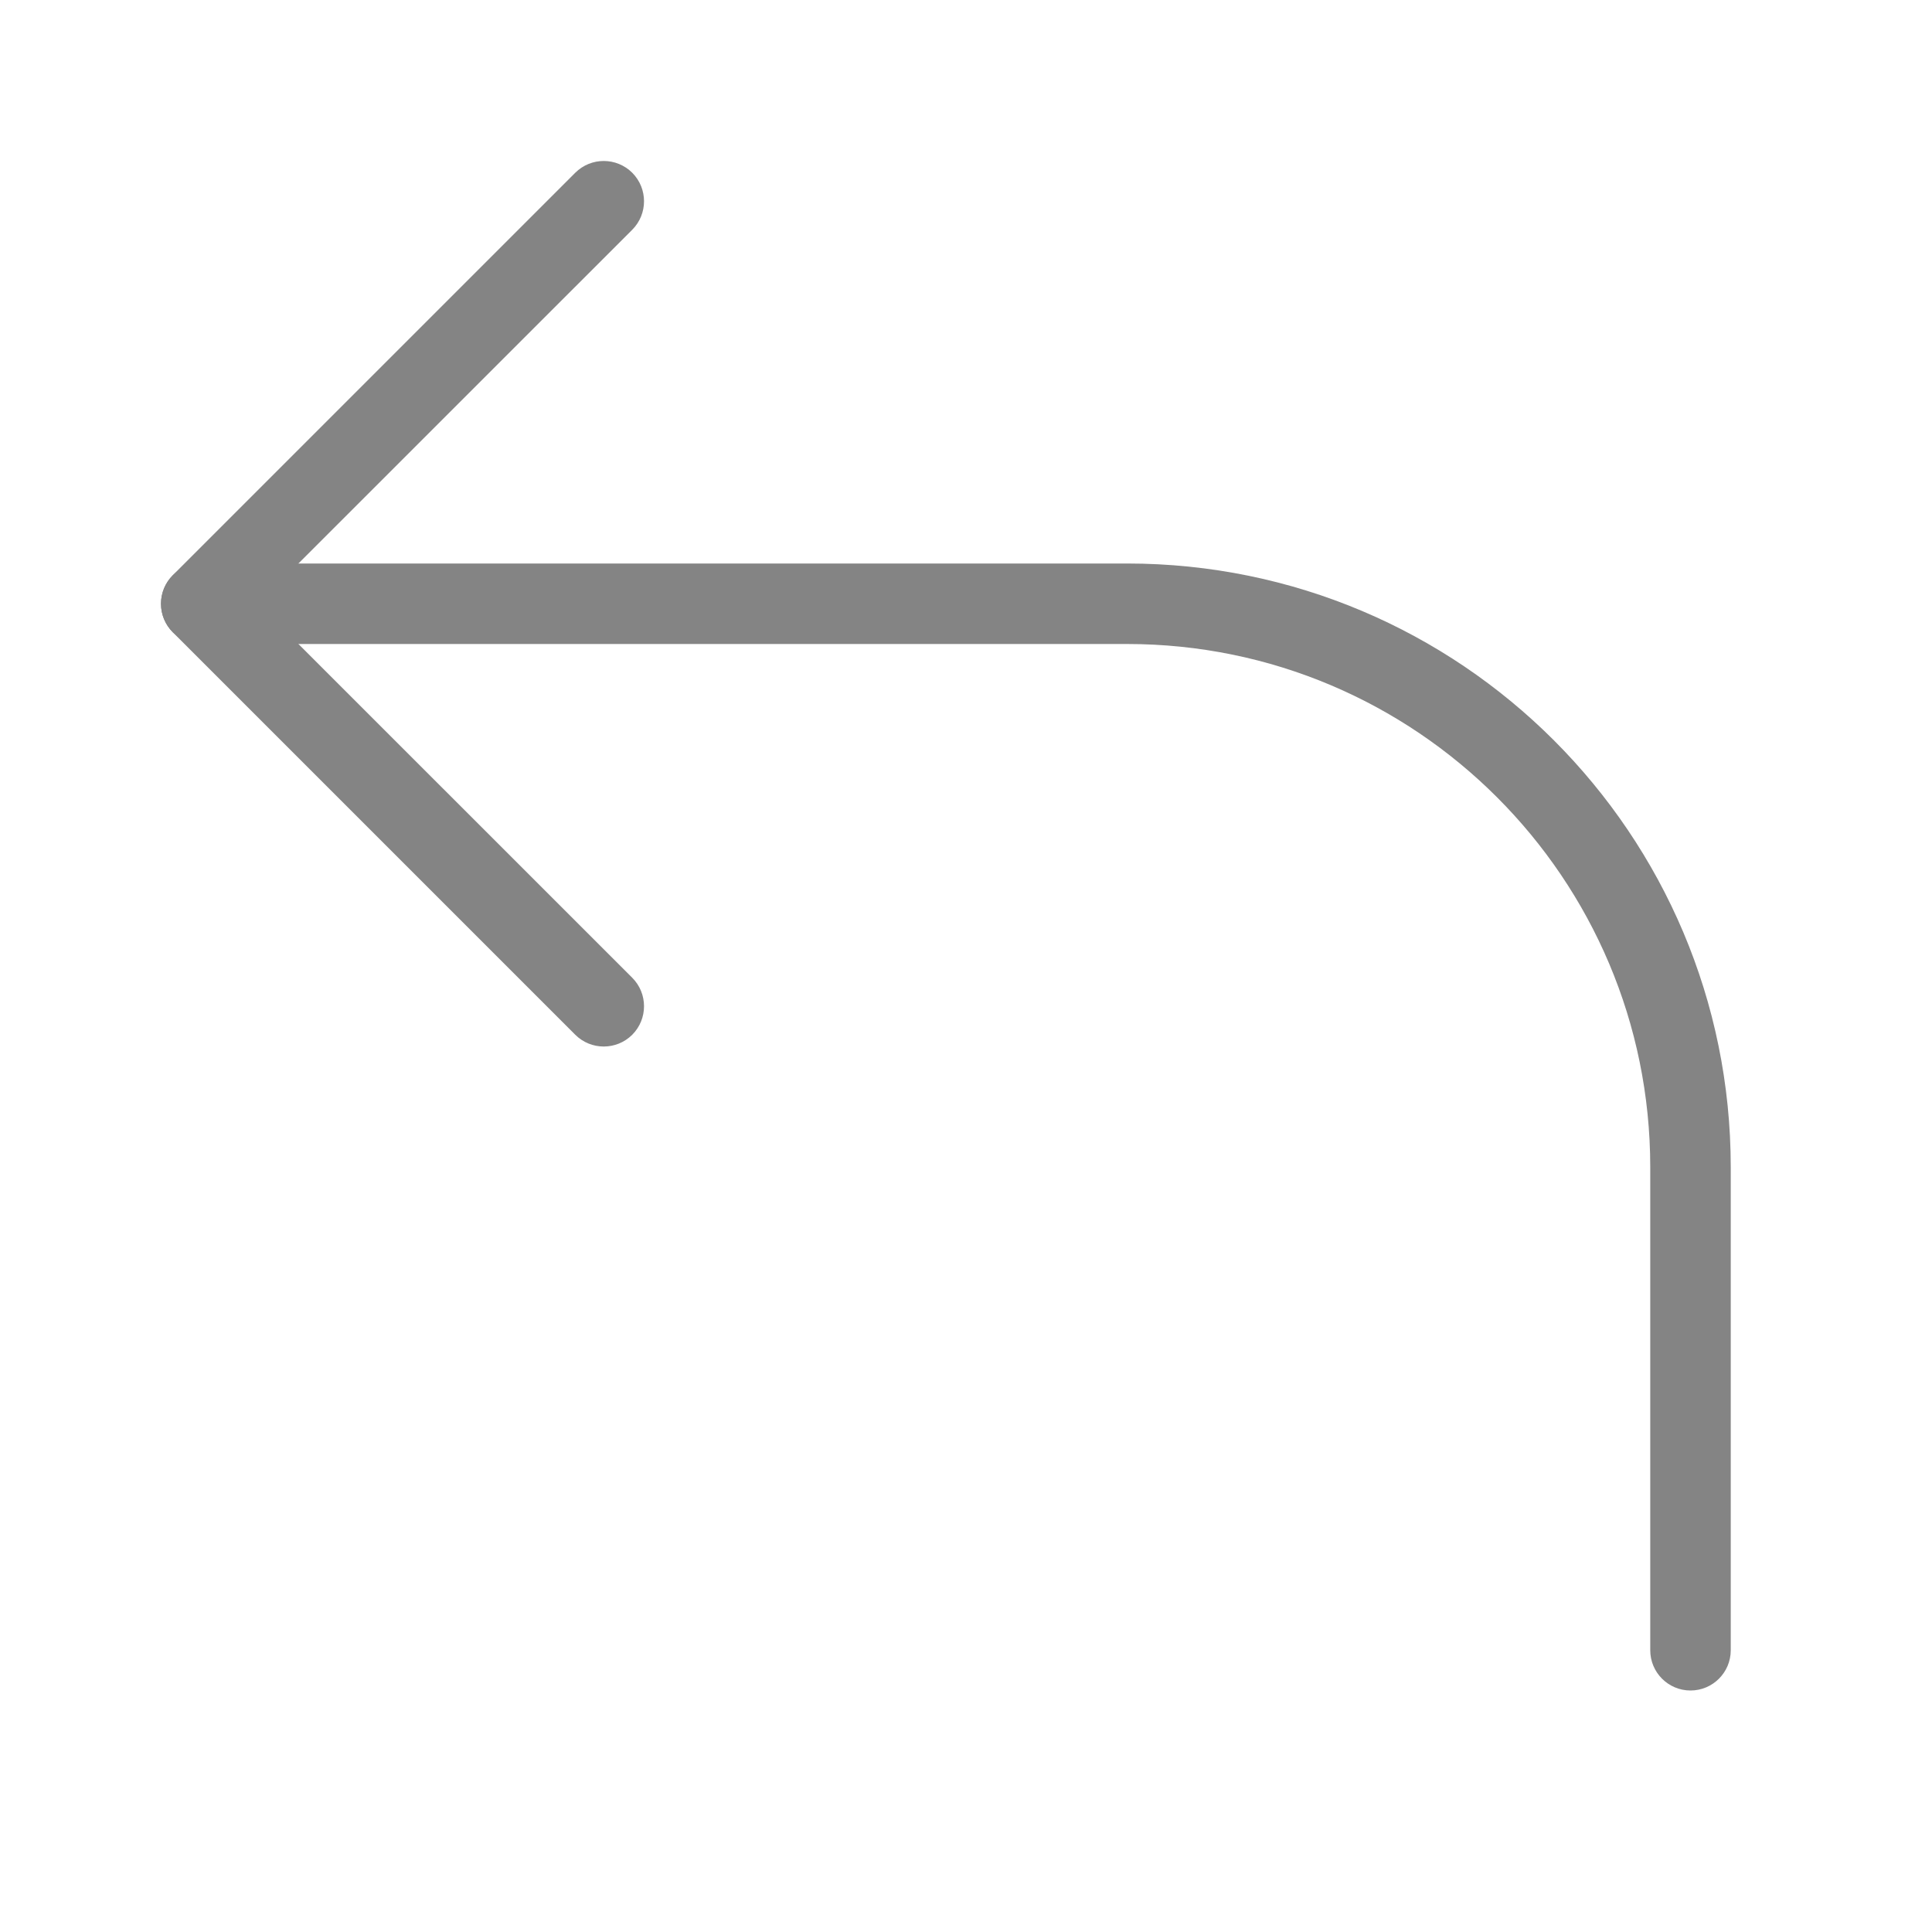
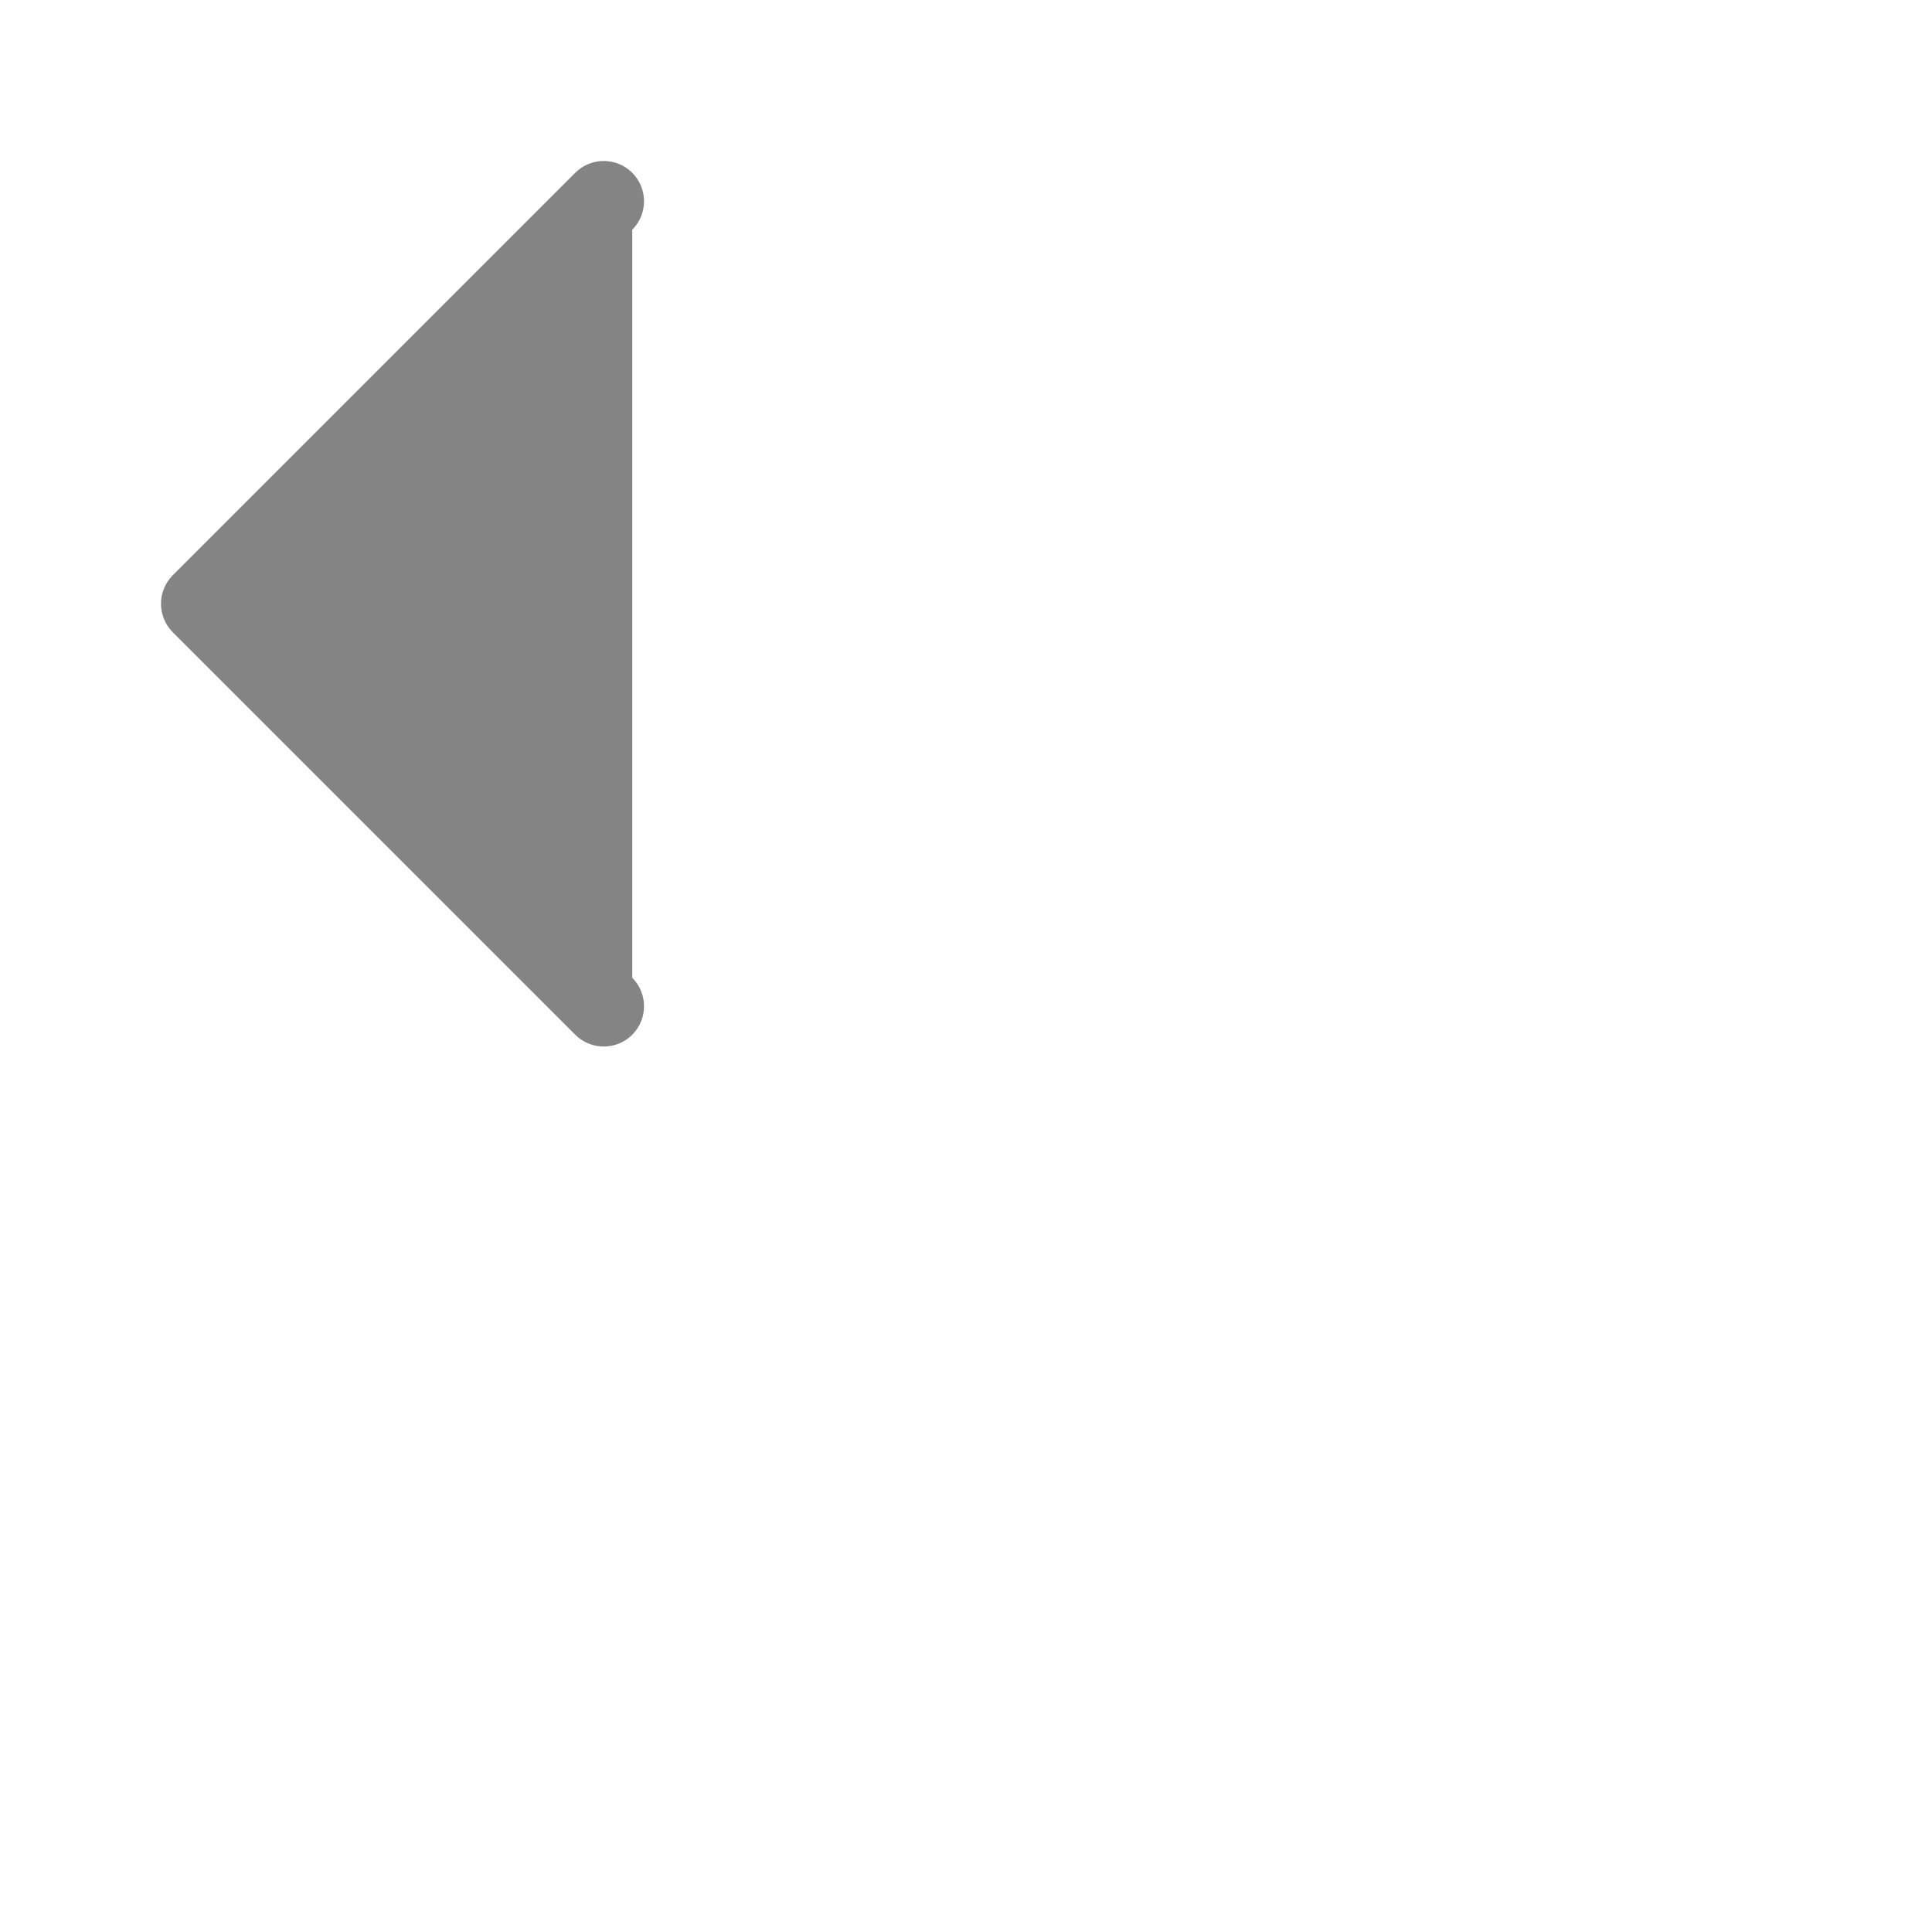
<svg xmlns="http://www.w3.org/2000/svg" width="24" height="24" viewBox="0 0 24 24" fill="none">
-   <path fill-rule="evenodd" clip-rule="evenodd" d="M2 7.5C2 7.224 2.224 7 2.5 7H14C18.142 7 21.5 10.358 21.5 14.5V20.5C21.5 20.776 21.276 21 21 21C20.724 21 20.5 20.776 20.5 20.5V14.5C20.5 10.91 17.59 8 14 8H2.5C2.224 8 2 7.776 2 7.5Z" fill="#848484" />
-   <path fill-rule="evenodd" clip-rule="evenodd" d="M7.854 2.146C8.049 2.342 8.049 2.658 7.854 2.854L3.207 7.5L7.854 12.146C8.049 12.342 8.049 12.658 7.854 12.854C7.658 13.049 7.342 13.049 7.146 12.854L2.146 7.854C1.951 7.658 1.951 7.342 2.146 7.146L7.146 2.146C7.342 1.951 7.658 1.951 7.854 2.146Z" fill="#848484" />
+   <path fill-rule="evenodd" clip-rule="evenodd" d="M7.854 2.146C8.049 2.342 8.049 2.658 7.854 2.854L7.854 12.146C8.049 12.342 8.049 12.658 7.854 12.854C7.658 13.049 7.342 13.049 7.146 12.854L2.146 7.854C1.951 7.658 1.951 7.342 2.146 7.146L7.146 2.146C7.342 1.951 7.658 1.951 7.854 2.146Z" fill="#848484" />
</svg>